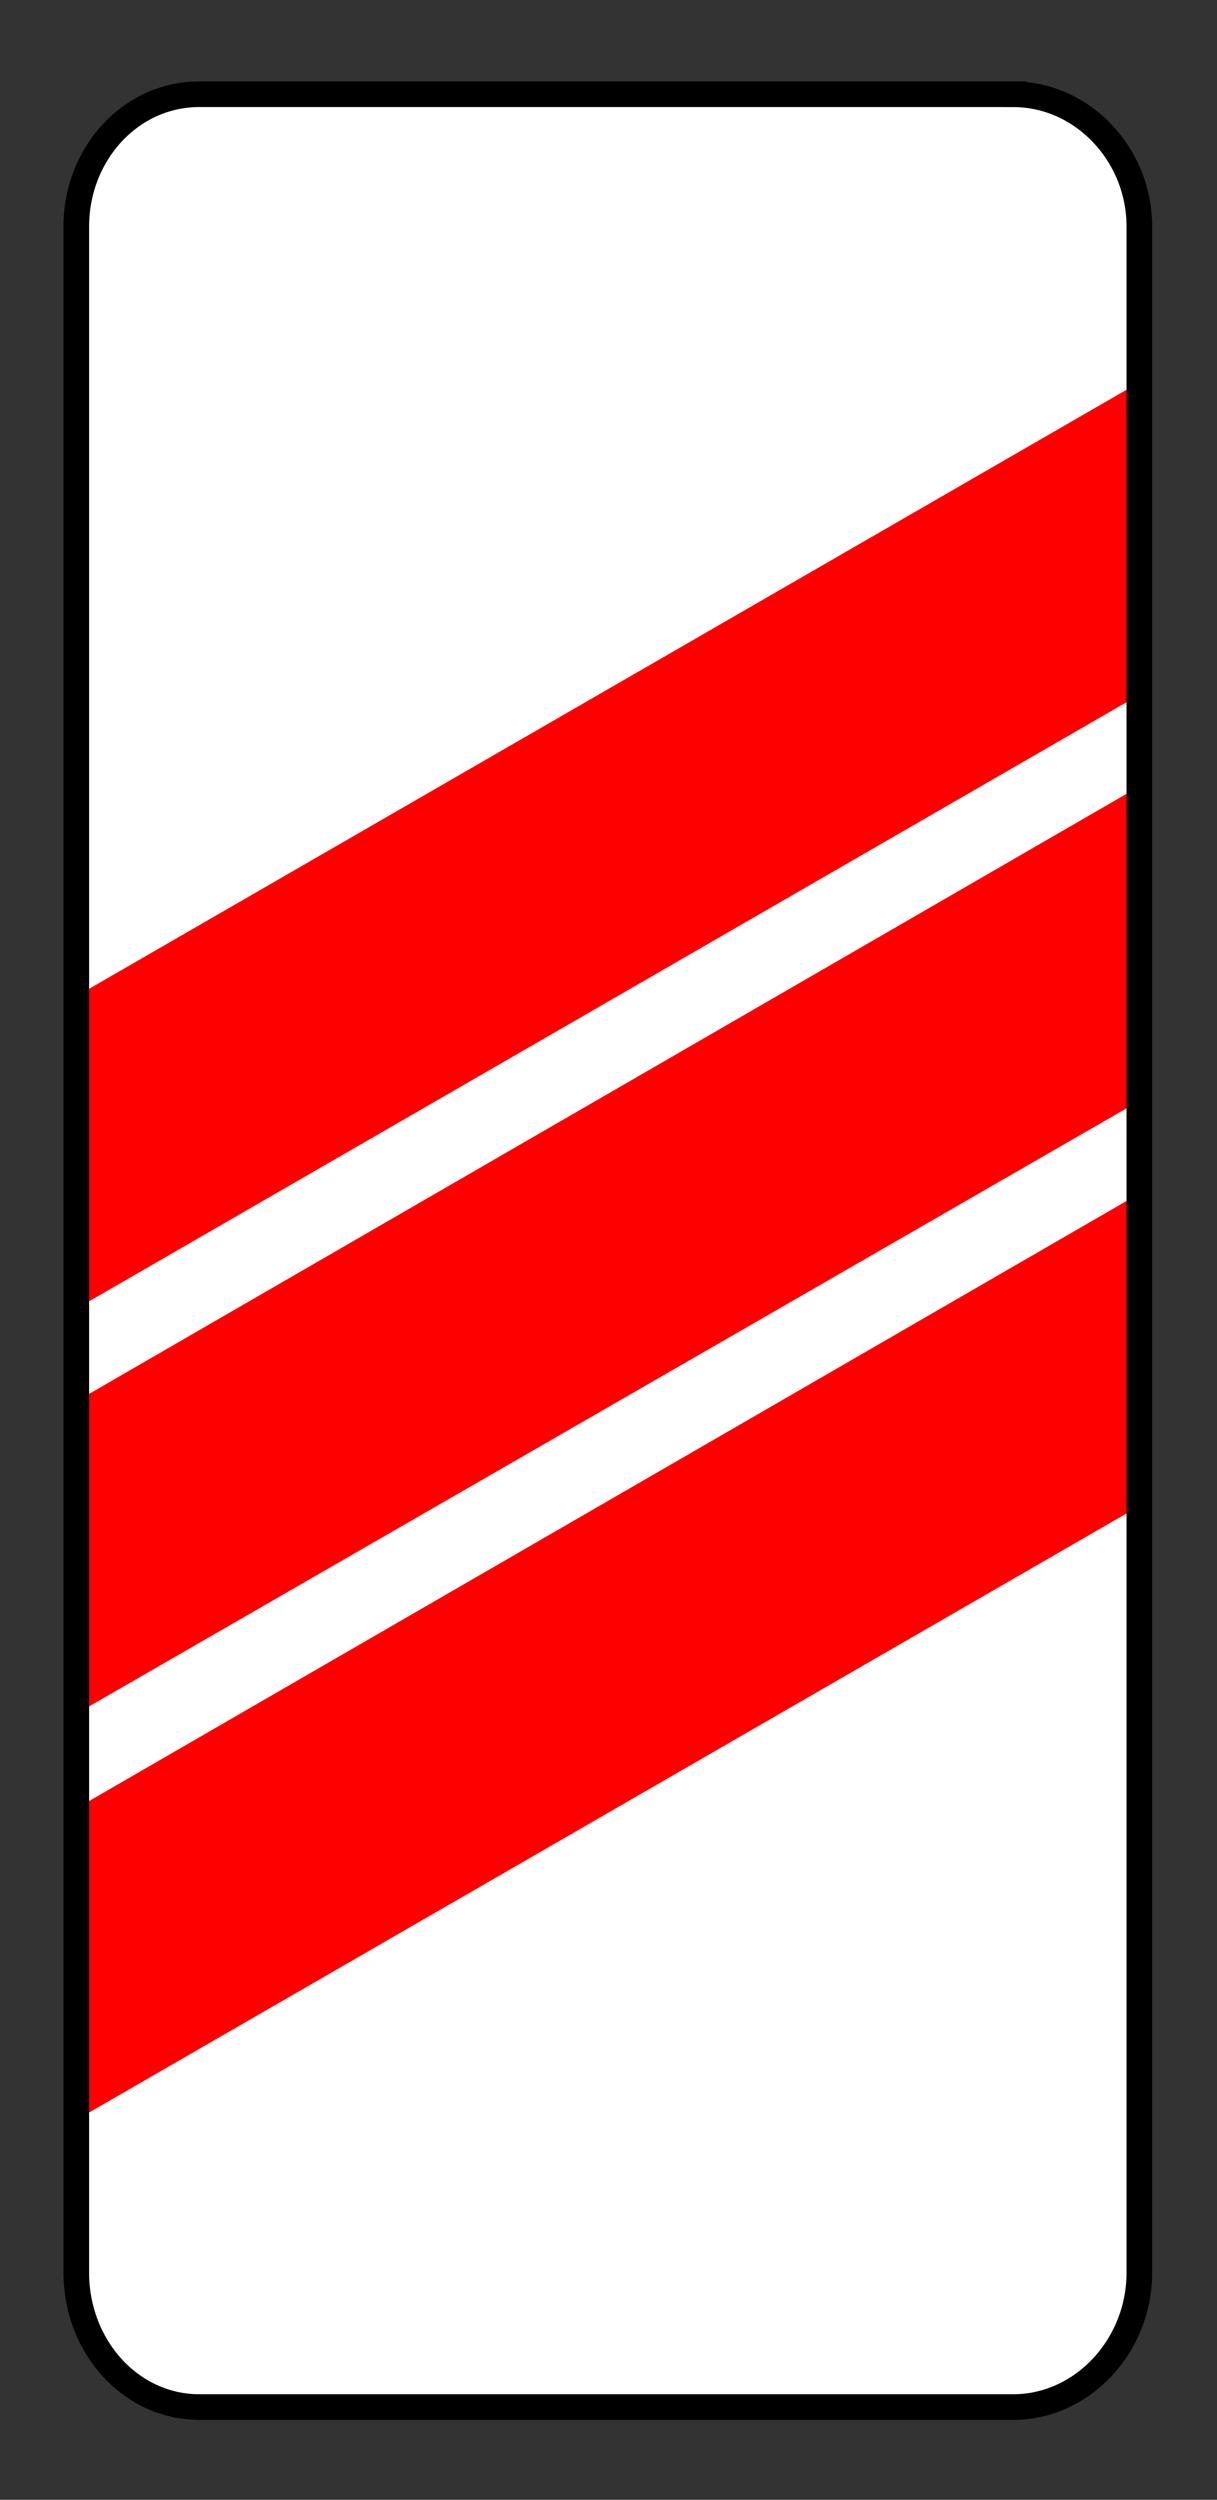
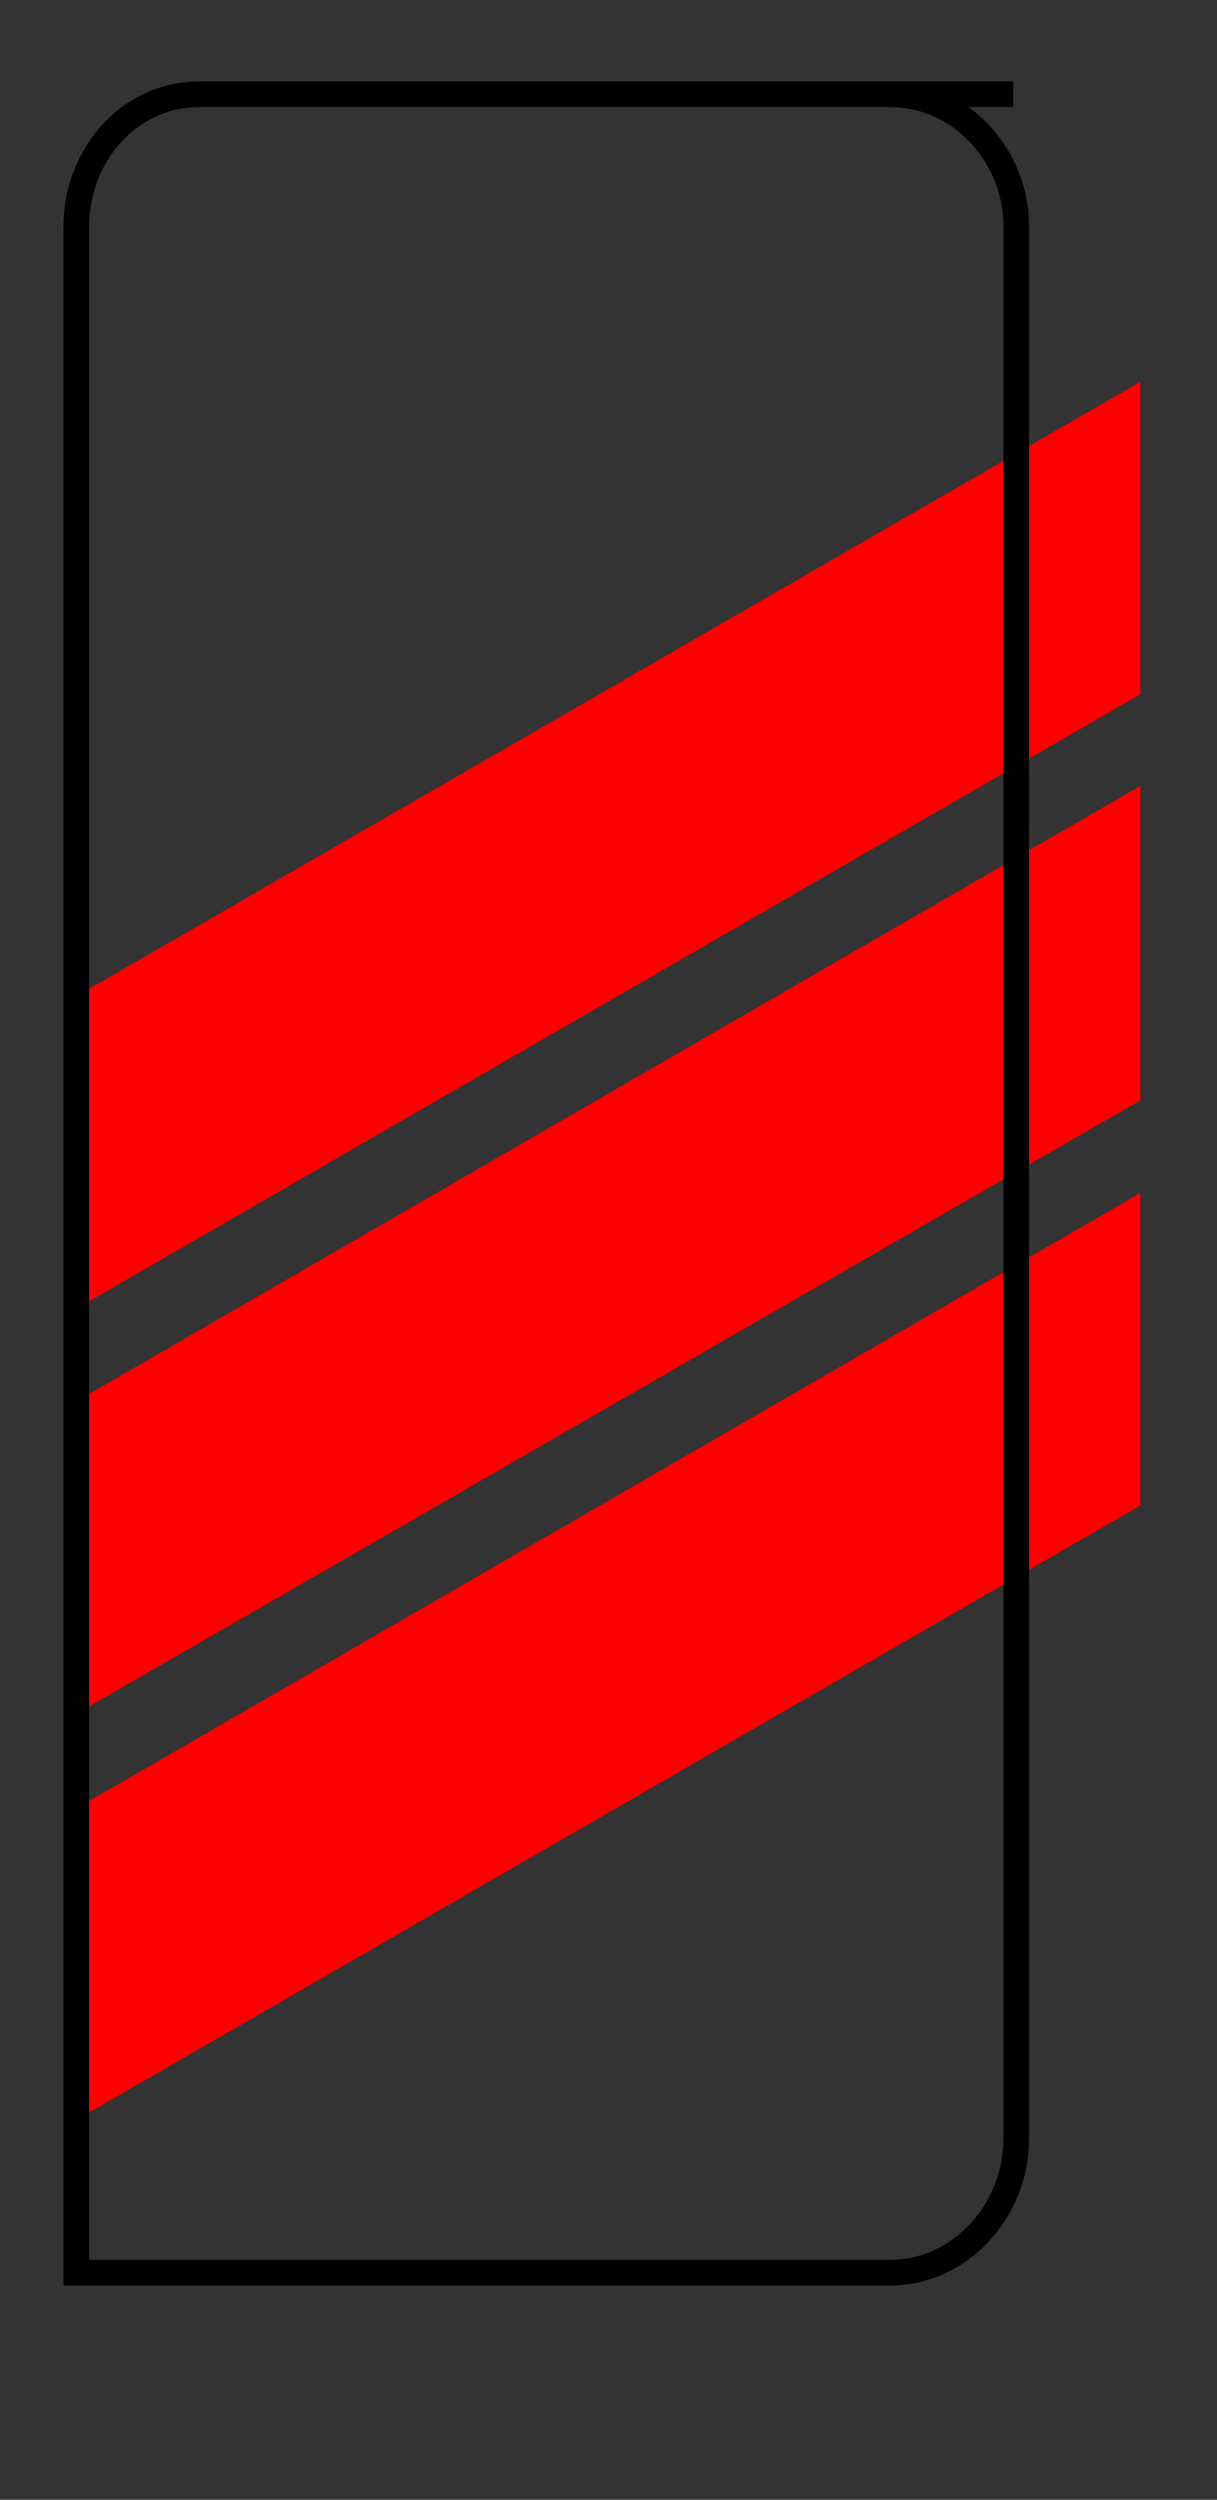
<svg xmlns="http://www.w3.org/2000/svg" xmlns:ns1="http://www.inkscape.org/namespaces/inkscape" xmlns:ns2="http://sodipodi.sourceforge.net/DTD/sodipodi-0.dtd" height="195" id="svg100" ns1:output_extension="org.inkscape.output.svg.inkscape" ns1:version="1.3 (0e150ed6c4, 2023-07-21)" ns2:docname="1.31.1.svg" ns2:version="0.32" version="1.0" width="95">
  <rect width="100%" height="100%" fill="#333333" stroke="none" />
  <title id="title1">Попереджувальні знаки » Дорожні знаки » ПДР Тест Центр</title>
  <ns2:namedview bordercolor="#666666" borderopacity="1.0" gridtolerance="10.0" guidetolerance="10.0" id="base" ns1:current-layer="svg100" ns1:cx="67.133685" ns1:cy="133.25632" ns1:pageopacity="0.0" ns1:pageshadow="2" ns1:window-height="1009" ns1:window-width="1920" ns1:zoom="2.4726782" objecttolerance="10.0" pagecolor="#ffffff" showgrid="false" ns1:showpageshadow="2" ns1:pagecheckerboard="0" ns1:deskcolor="#d1d1d1" ns1:window-x="-8" ns1:window-y="-8" ns1:window-maximized="1" />
  <defs id="defs100">
    <ns1:perspective id="perspective100" ns1:persp3d-origin="372.04724 : 355.78841 : 1" ns1:vp_x="0 : 531.18211 : 1" ns1:vp_y="0 : 1000 : 0" ns1:vp_z="744.09448 : 531.18211 : 1" ns2:type="inkscape:persp3d" />
  </defs>
  <g id="g3164" transform="matrix(-2.446,0,0,2.446,425.836,-319.431)" ns1:label="sign_1_33_1">
-     <path class="fil0 str0" d="m 141.711,133.647 h 25.972 c 2.208,0 3.928,1.915 3.928,4.22 v 65.255 c 0,2.337 -1.72,4.285 -3.928,4.285 h -25.972 c -2.207,0 -4.026,-1.948 -4.026,-4.285 v -65.255 c 0,-2.305 1.819,-4.22 4.026,-4.22 z" id="_44341904" style="fill:#ffffff;fill-rule:evenodd;stroke:none;stroke-width:0.27" ns1:label="bg" />
    <path id="_144807920" style="fill:#ff0000;fill-opacity:1;fill-rule:evenodd;stroke:none" class="fil1" ns1:label="red" d="m -105.816,15.35 26.543,15.316 v 7.798 L -105.816,23.147 Z m 0,10.083 26.543,15.342 v 7.798 L -105.816,33.282 Z m 0,10.16 26.543,15.342 v 7.772 L -105.816,43.391 Z" transform="matrix(1.278,0,0,1.278,272.934,123.151)" />
-     <path class="fil0 str0" d="m 141.76,133.598 h 25.972 c 2.208,0 3.928,1.915 3.928,4.22 v 65.255 c 0,2.337 -1.72,4.285 -3.928,4.285 h -25.972 c -2.207,0 -4.026,-1.948 -4.026,-4.285 V 137.819 c 0,-2.305 1.819,-4.22 4.026,-4.22 z" id="_44341904-3" style="fill:none;fill-rule:evenodd;stroke:#000000;stroke-width:0.818;stroke-dasharray:none;stroke-opacity:1" ns1:label="border" />
+     <path class="fil0 str0" d="m 141.76,133.598 h 25.972 c 2.208,0 3.928,1.915 3.928,4.22 v 65.255 h -25.972 c -2.207,0 -4.026,-1.948 -4.026,-4.285 V 137.819 c 0,-2.305 1.819,-4.22 4.026,-4.22 z" id="_44341904-3" style="fill:none;fill-rule:evenodd;stroke:#000000;stroke-width:0.818;stroke-dasharray:none;stroke-opacity:1" ns1:label="border" />
  </g>
</svg>